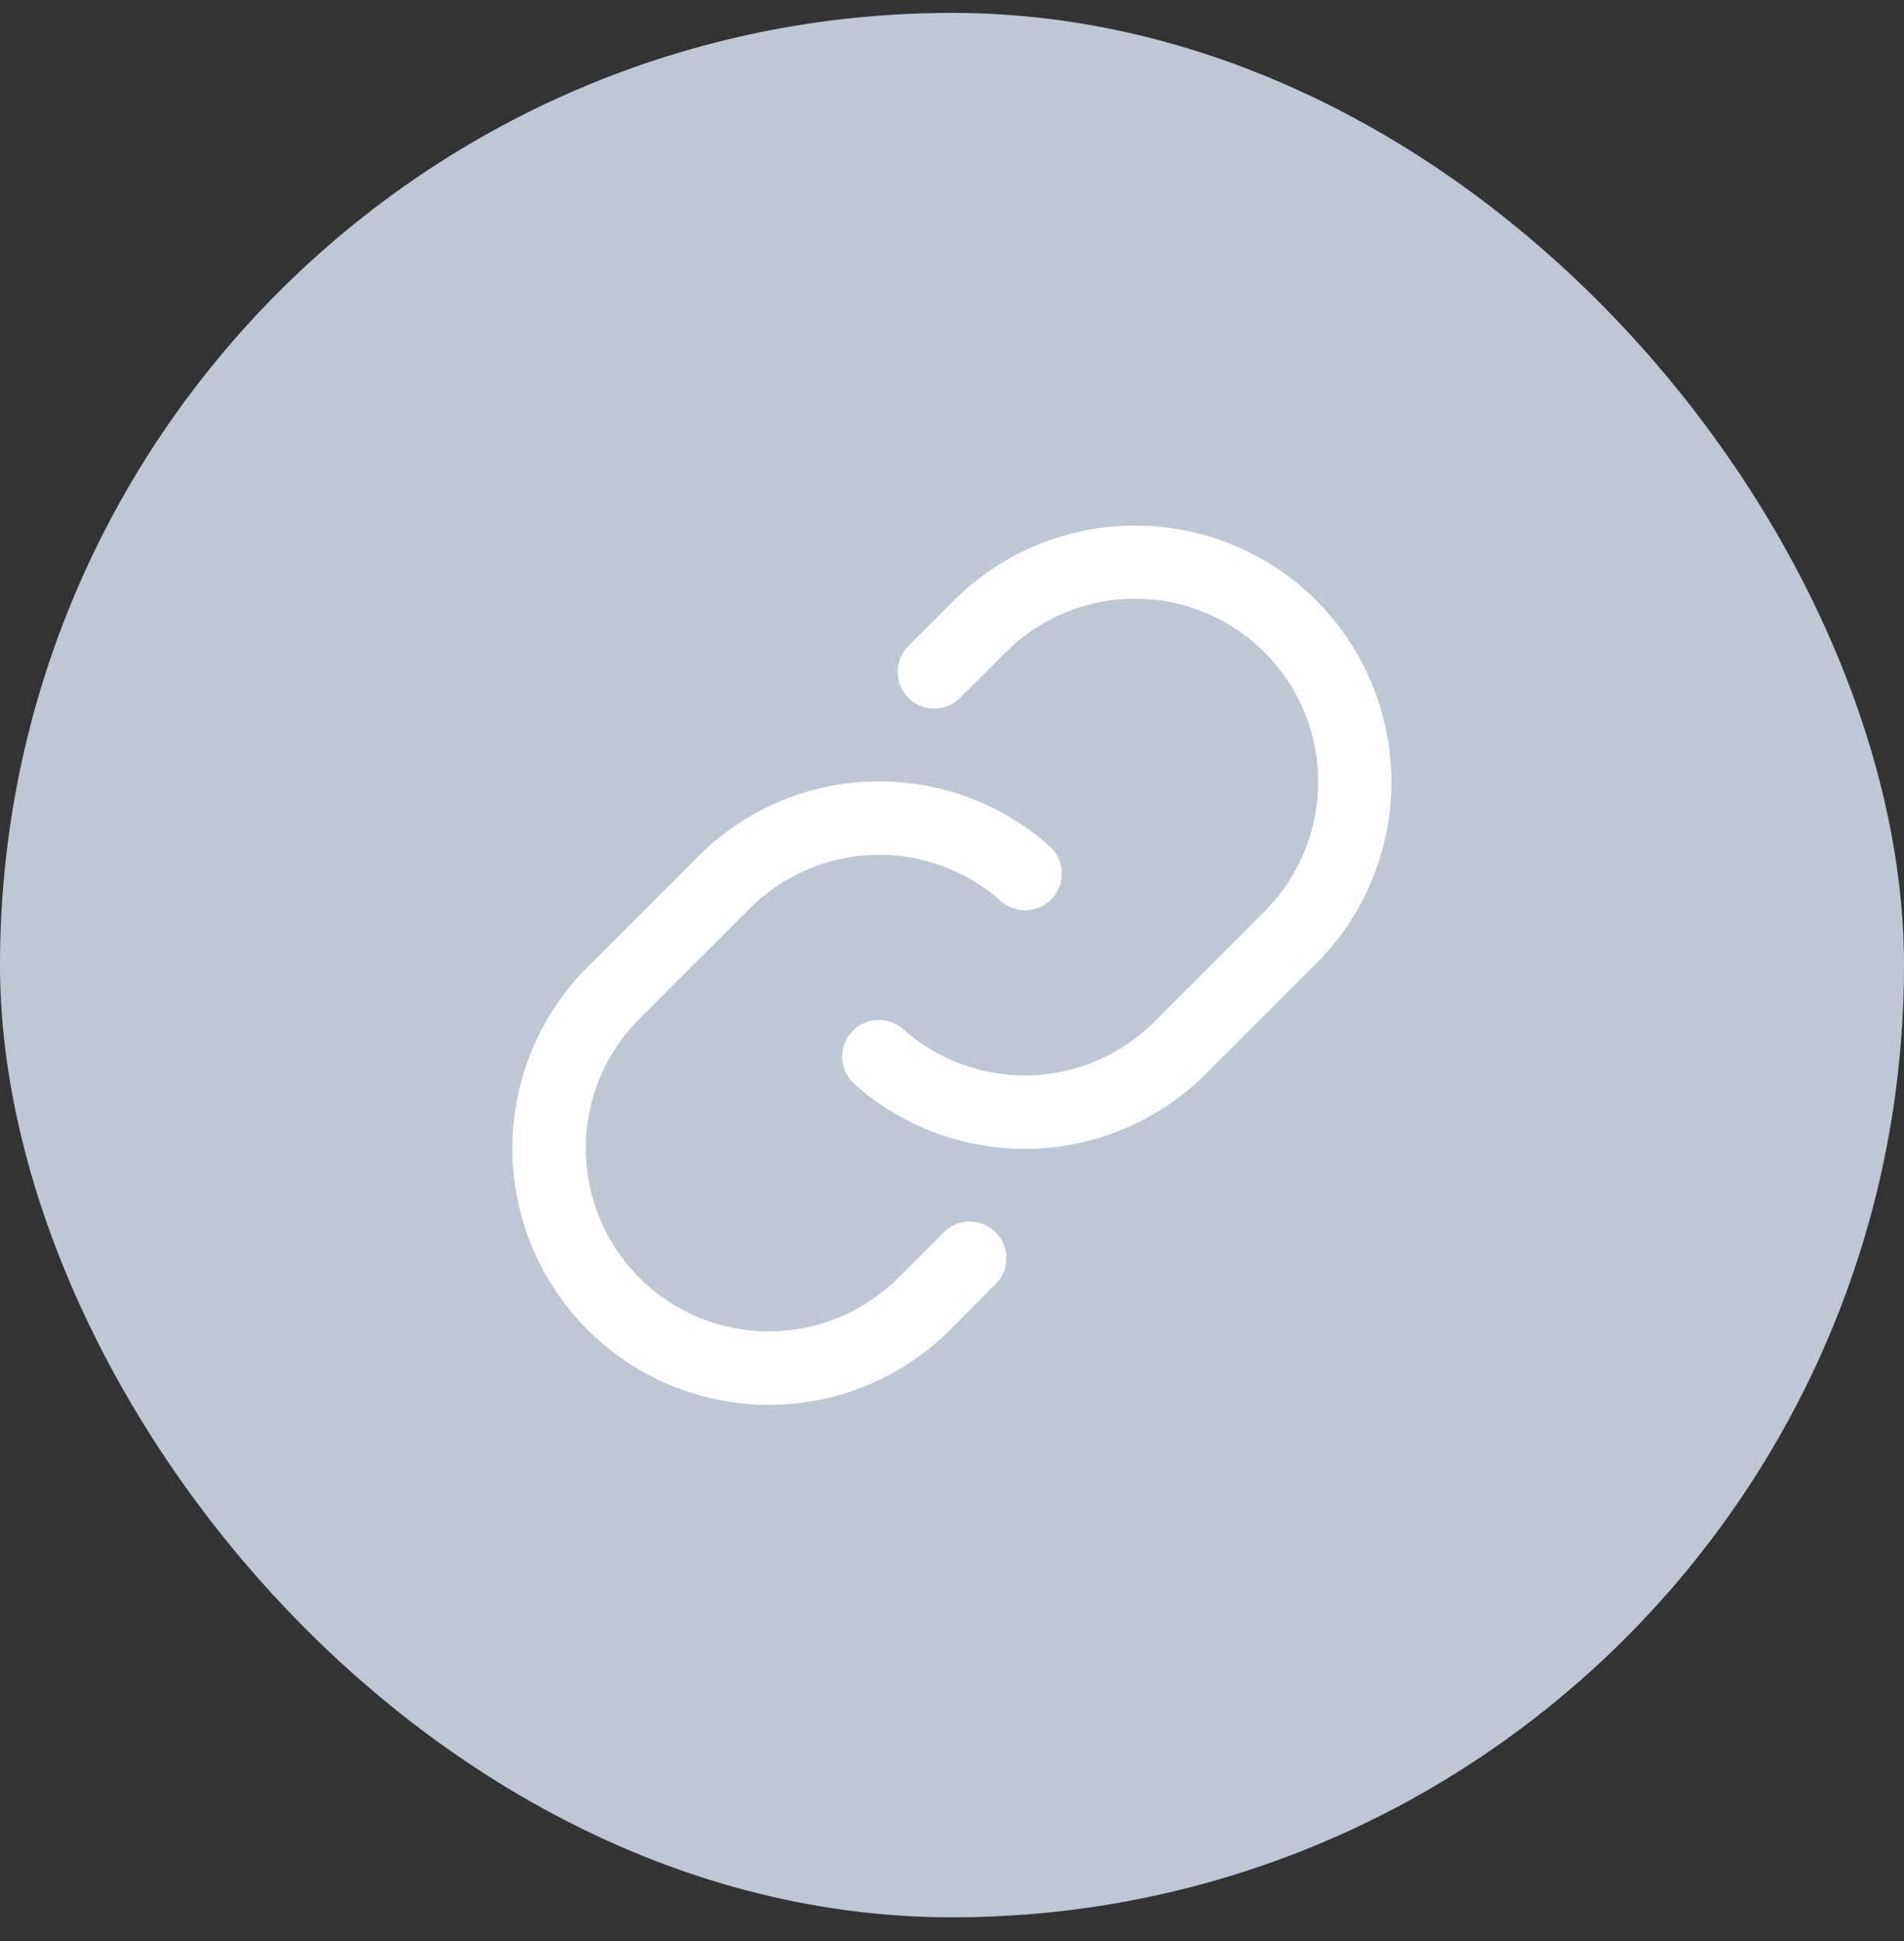
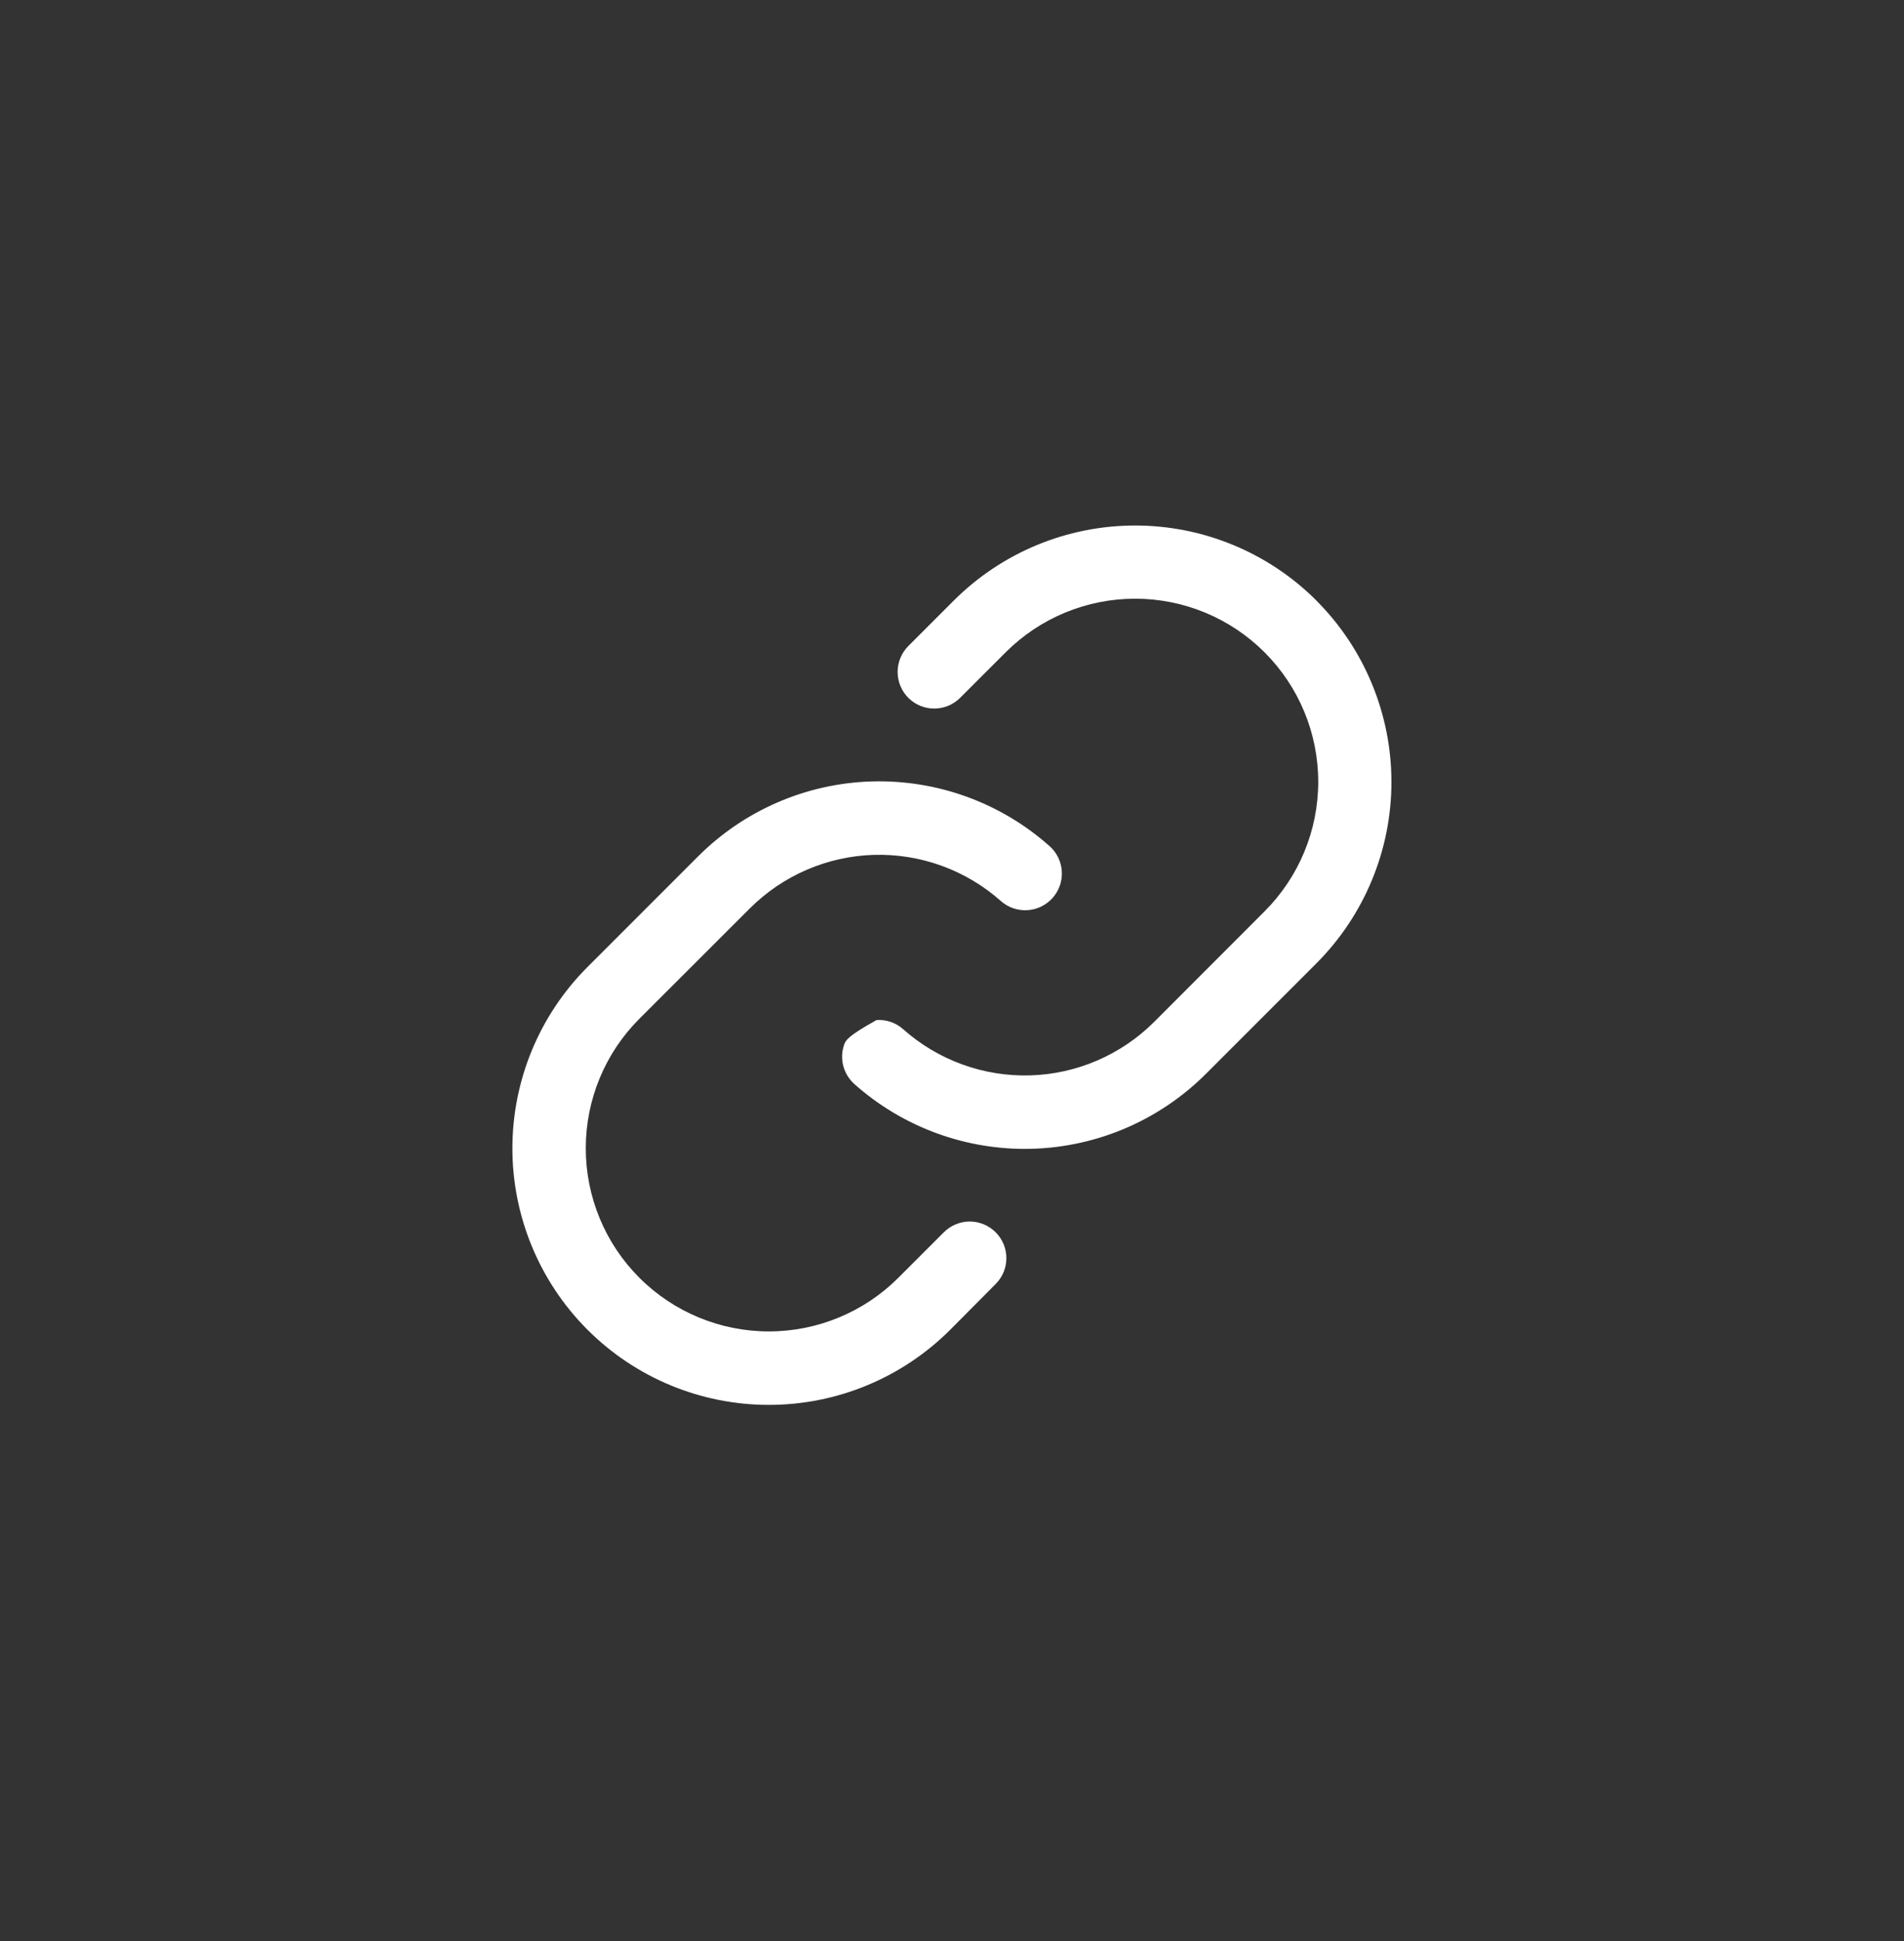
<svg xmlns="http://www.w3.org/2000/svg" width="52" height="53" viewBox="0 0 52 53" fill="none">
  <rect x="0" y="0" width="52" height="53" fill="#333333" stroke="none" />
-   <rect y="0.352" width="52" height="52" rx="26" fill="#BFC7D5" />
-   <path d="M27.192 33.647C27.38 33.834 27.485 34.088 27.485 34.353C27.485 34.619 27.38 34.873 27.192 35.06L25.95 36.31C24.636 37.623 22.854 38.361 20.996 38.36C19.139 38.36 17.357 37.621 16.044 36.307C14.731 34.993 13.994 33.211 13.994 31.354C13.995 29.496 14.733 27.715 16.047 26.402L19.062 23.387C20.324 22.123 22.021 21.39 23.806 21.337C25.591 21.285 27.329 21.916 28.663 23.102C28.762 23.189 28.842 23.295 28.9 23.413C28.957 23.532 28.991 23.66 28.999 23.791C29.007 23.923 28.989 24.055 28.946 24.179C28.903 24.303 28.836 24.418 28.748 24.517C28.661 24.615 28.555 24.695 28.437 24.753C28.319 24.811 28.19 24.844 28.059 24.852C27.927 24.86 27.796 24.842 27.671 24.799C27.547 24.756 27.432 24.689 27.334 24.602C26.38 23.755 25.139 23.305 23.865 23.342C22.59 23.38 21.379 23.904 20.477 24.805L17.462 27.817C16.524 28.755 15.998 30.026 15.998 31.353C15.998 32.679 16.524 33.951 17.462 34.889C18.4 35.827 19.672 36.354 20.998 36.354C22.325 36.354 23.597 35.827 24.535 34.889L25.777 33.647C25.87 33.554 25.98 33.48 26.102 33.43C26.223 33.379 26.353 33.353 26.485 33.353C26.616 33.353 26.746 33.379 26.868 33.43C26.989 33.48 27.099 33.554 27.192 33.647ZM35.952 16.397C34.638 15.085 32.857 14.349 31.001 14.349C29.145 14.349 27.364 15.085 26.05 16.397L24.807 17.64C24.62 17.828 24.515 18.082 24.515 18.348C24.515 18.613 24.62 18.867 24.808 19.055C24.995 19.242 25.25 19.348 25.515 19.347C25.78 19.347 26.035 19.242 26.222 19.054L27.465 17.812C28.403 16.874 29.675 16.347 31.001 16.347C32.327 16.347 33.599 16.874 34.537 17.812C35.475 18.75 36.002 20.021 36.002 21.348C36.002 22.674 35.475 23.946 34.537 24.884L31.522 27.902C30.62 28.803 29.408 29.326 28.134 29.363C26.859 29.4 25.619 28.949 24.666 28.102C24.567 28.014 24.453 27.947 24.328 27.904C24.204 27.861 24.072 27.843 23.941 27.851C23.675 27.867 23.427 27.988 23.251 28.187C23.164 28.285 23.097 28.4 23.054 28.524C23.011 28.649 22.992 28.78 23 28.912C23.016 29.177 23.137 29.425 23.336 29.602C24.671 30.788 26.408 31.419 28.193 31.367C29.977 31.314 31.675 30.582 32.937 29.319L35.952 26.304C37.264 24.99 38.001 23.209 38.001 21.352C38.001 19.495 37.264 17.713 35.952 16.399V16.397Z" fill="white" />
+   <path d="M27.192 33.647C27.38 33.834 27.485 34.088 27.485 34.353C27.485 34.619 27.38 34.873 27.192 35.06L25.95 36.31C24.636 37.623 22.854 38.361 20.996 38.36C19.139 38.36 17.357 37.621 16.044 36.307C14.731 34.993 13.994 33.211 13.994 31.354C13.995 29.496 14.733 27.715 16.047 26.402L19.062 23.387C20.324 22.123 22.021 21.39 23.806 21.337C25.591 21.285 27.329 21.916 28.663 23.102C28.762 23.189 28.842 23.295 28.9 23.413C28.957 23.532 28.991 23.66 28.999 23.791C29.007 23.923 28.989 24.055 28.946 24.179C28.903 24.303 28.836 24.418 28.748 24.517C28.661 24.615 28.555 24.695 28.437 24.753C28.319 24.811 28.19 24.844 28.059 24.852C27.927 24.86 27.796 24.842 27.671 24.799C27.547 24.756 27.432 24.689 27.334 24.602C26.38 23.755 25.139 23.305 23.865 23.342C22.59 23.38 21.379 23.904 20.477 24.805L17.462 27.817C16.524 28.755 15.998 30.026 15.998 31.353C15.998 32.679 16.524 33.951 17.462 34.889C18.4 35.827 19.672 36.354 20.998 36.354C22.325 36.354 23.597 35.827 24.535 34.889L25.777 33.647C25.87 33.554 25.98 33.48 26.102 33.43C26.223 33.379 26.353 33.353 26.485 33.353C26.616 33.353 26.746 33.379 26.868 33.43C26.989 33.48 27.099 33.554 27.192 33.647ZM35.952 16.397C34.638 15.085 32.857 14.349 31.001 14.349C29.145 14.349 27.364 15.085 26.05 16.397L24.807 17.64C24.62 17.828 24.515 18.082 24.515 18.348C24.515 18.613 24.62 18.867 24.808 19.055C24.995 19.242 25.25 19.348 25.515 19.347C25.78 19.347 26.035 19.242 26.222 19.054L27.465 17.812C28.403 16.874 29.675 16.347 31.001 16.347C32.327 16.347 33.599 16.874 34.537 17.812C35.475 18.75 36.002 20.021 36.002 21.348C36.002 22.674 35.475 23.946 34.537 24.884L31.522 27.902C30.62 28.803 29.408 29.326 28.134 29.363C26.859 29.4 25.619 28.949 24.666 28.102C24.567 28.014 24.453 27.947 24.328 27.904C24.204 27.861 24.072 27.843 23.941 27.851C23.164 28.285 23.097 28.4 23.054 28.524C23.011 28.649 22.992 28.78 23 28.912C23.016 29.177 23.137 29.425 23.336 29.602C24.671 30.788 26.408 31.419 28.193 31.367C29.977 31.314 31.675 30.582 32.937 29.319L35.952 26.304C37.264 24.99 38.001 23.209 38.001 21.352C38.001 19.495 37.264 17.713 35.952 16.399V16.397Z" fill="white" />
</svg>